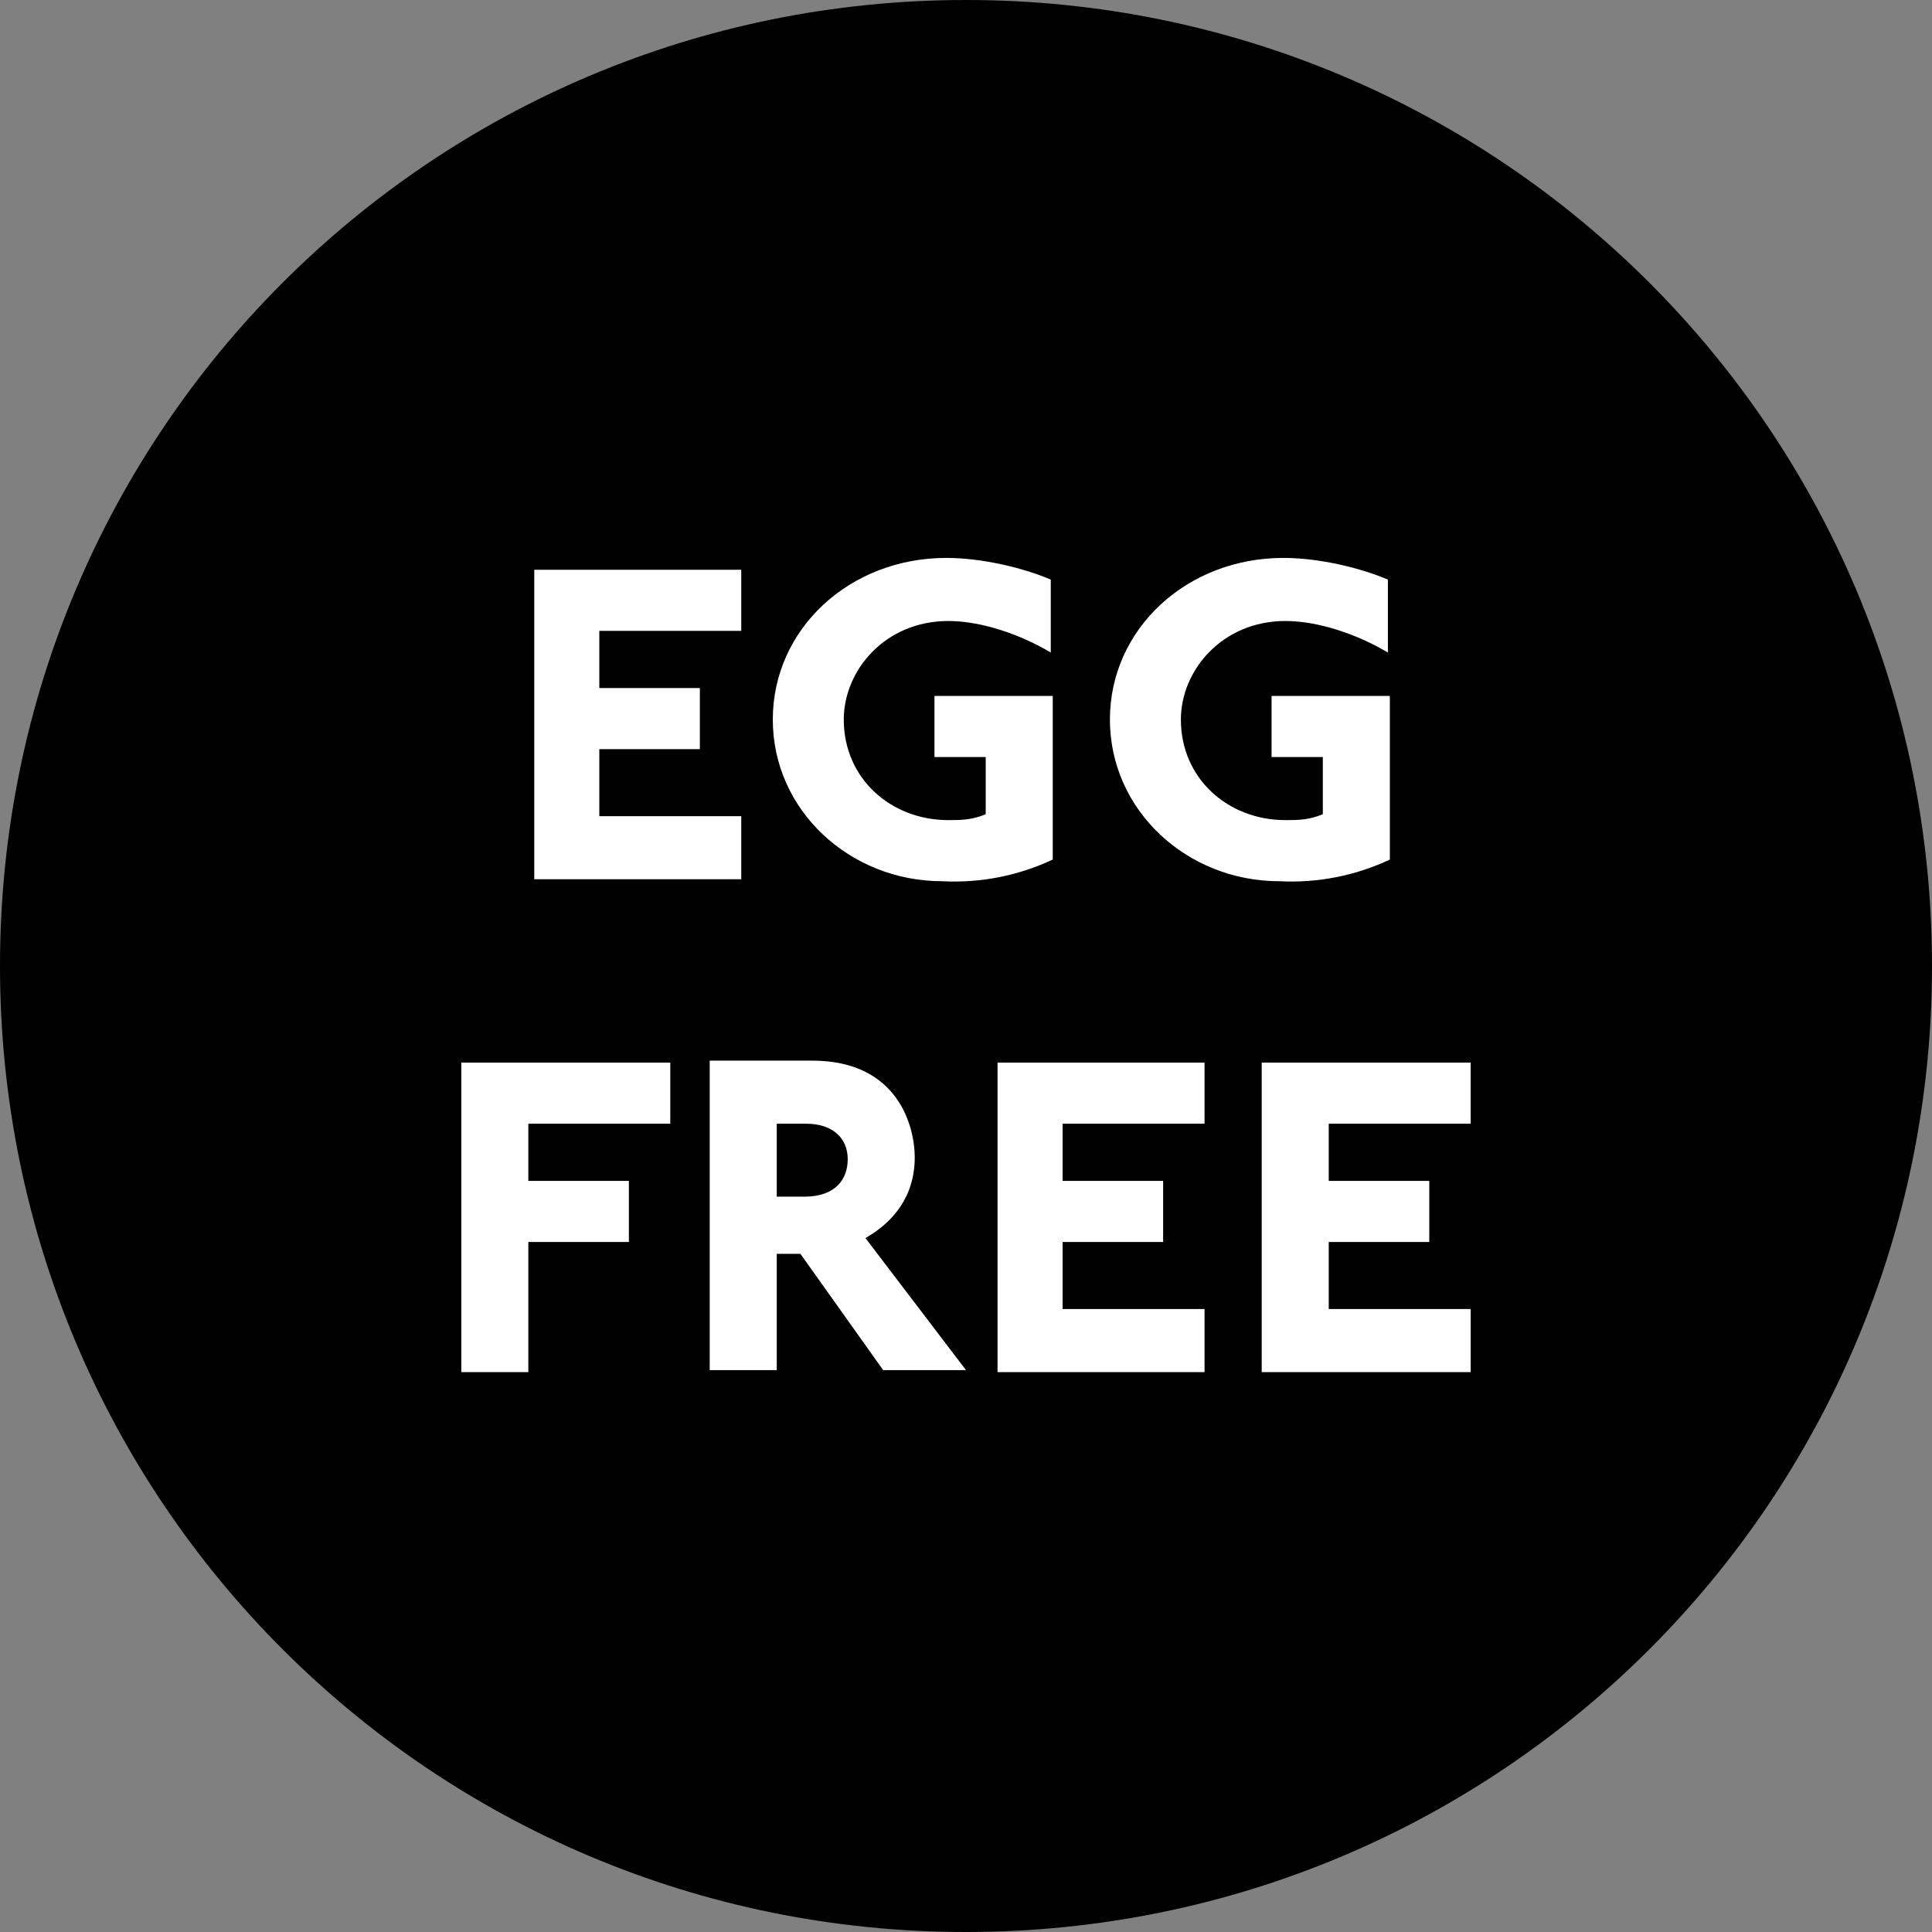
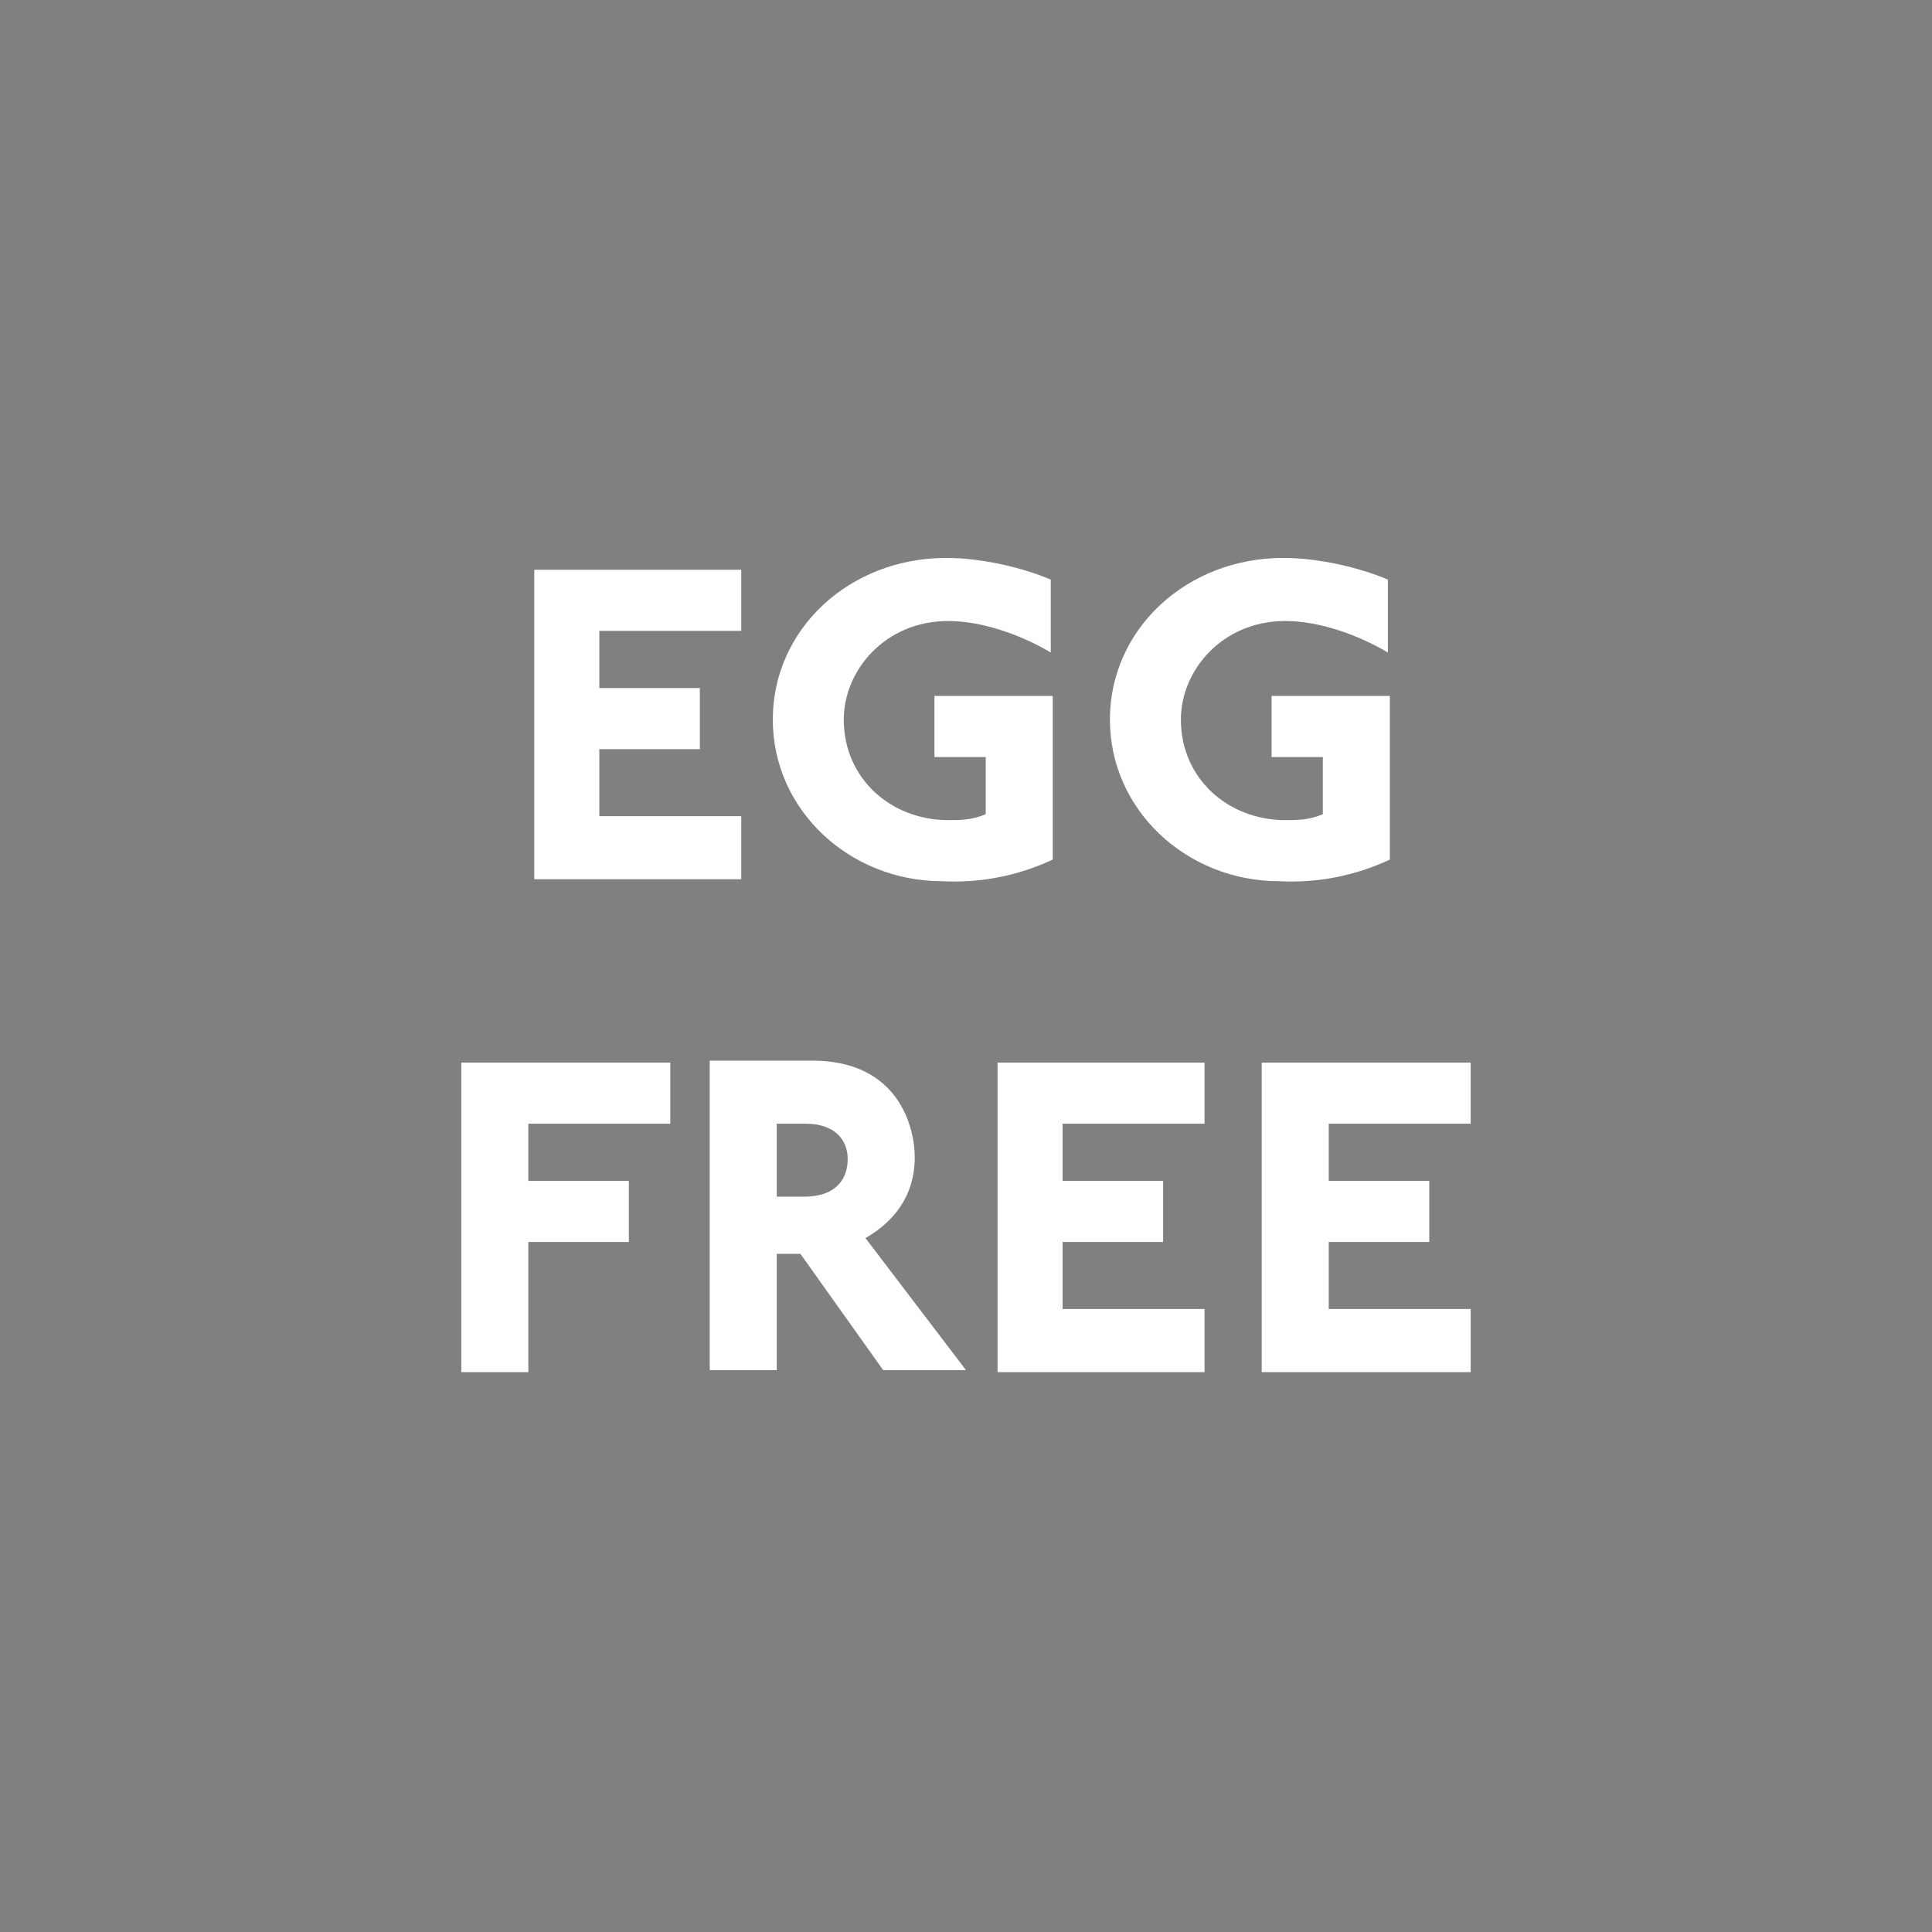
<svg xmlns="http://www.w3.org/2000/svg" version="1.1" id="Layer_1" x="0px" y="0px" viewBox="0 0 98 98" style="enable-background:new 0 0 98 98;" xml:space="preserve">
  <rect x="0" y="0" width="98" height="98" fill="#808080" stroke="none" />
  <style type="text/css">
	.st0{fill:#FFF200;}
	.st1{fill:#008C44;}
	.st2{fill:#50280C;}
	.st3{fill:#FFFFFF;}
	.st4{fill:#08784B;}
	.st5{fill:#3A9371;}
	.st6{fill:#3B9271;}
	.st7{fill:#449775;}
	.st8{fill:#308863;}
	.st9{fill:#4D997A;}
	.st10{fill:#04794B;}
</style>
  <g>
    <g>
-       <path d="M49,98c27.1,0,49-21.9,49-49S76.1,0,49,0S0,21.9,0,49S21.9,98,49,98" />
      <path class="st3" d="M74.6,69.5v-3.1h-7.2V63h5.1v-3.1h-5.1V57h7.2v-3.1H64v15.7H74.6z M61.1,69.5v-3.1h-7.2V63H59v-3.1h-5.1V57    h7.2v-3.1H50.6v15.7H61.1z M43,58.8c0,1-0.6,1.9-2.2,1.9h-1.4V57h1.5C42.2,57,43,57.7,43,58.8 M49,69.5l-5.1-6.7    c1.4-0.8,2.5-2.1,2.5-4.1c0-1.5-0.8-4.9-5.2-4.9H36v15.7h3.4v-5.9h1.2l4.2,5.9H49z M34,57v-3.1H23.4v15.7h3.4V63h5.1v-3.1h-5.1V57    H34z" />
      <path class="st3" d="M70.5,43.6v-8.3h-6v3.1h2.6v2.9c-0.7,0.3-1.3,0.3-1.9,0.3c-2.9,0-5.3-2.1-5.3-5.1c0-2.5,2.1-5,5.3-5    c1.7,0,3.7,0.7,5.2,1.6v-3.7c-1.4-0.6-3.5-1.1-5.3-1.1c-4.9,0-8.8,3.6-8.8,8.2c0,4.6,3.9,8.2,8.6,8.2    C66.9,44.8,68.8,44.4,70.5,43.6 M53.4,43.6v-8.3h-6v3.1H50v2.9c-0.7,0.3-1.3,0.3-1.9,0.3c-2.9,0-5.3-2.1-5.3-5.1    c0-2.5,2.1-5,5.3-5c1.7,0,3.7,0.7,5.2,1.6v-3.7c-1.4-0.6-3.5-1.1-5.3-1.1c-4.9,0-8.8,3.6-8.8,8.2c0,4.6,3.9,8.2,8.6,8.2    C49.8,44.8,51.7,44.4,53.4,43.6 M37.6,44.5v-3.1h-7.2V38h5.1v-3.1h-5.1v-2.9h7.2v-3.1H27.1v15.7H37.6z" />
    </g>
  </g>
</svg>